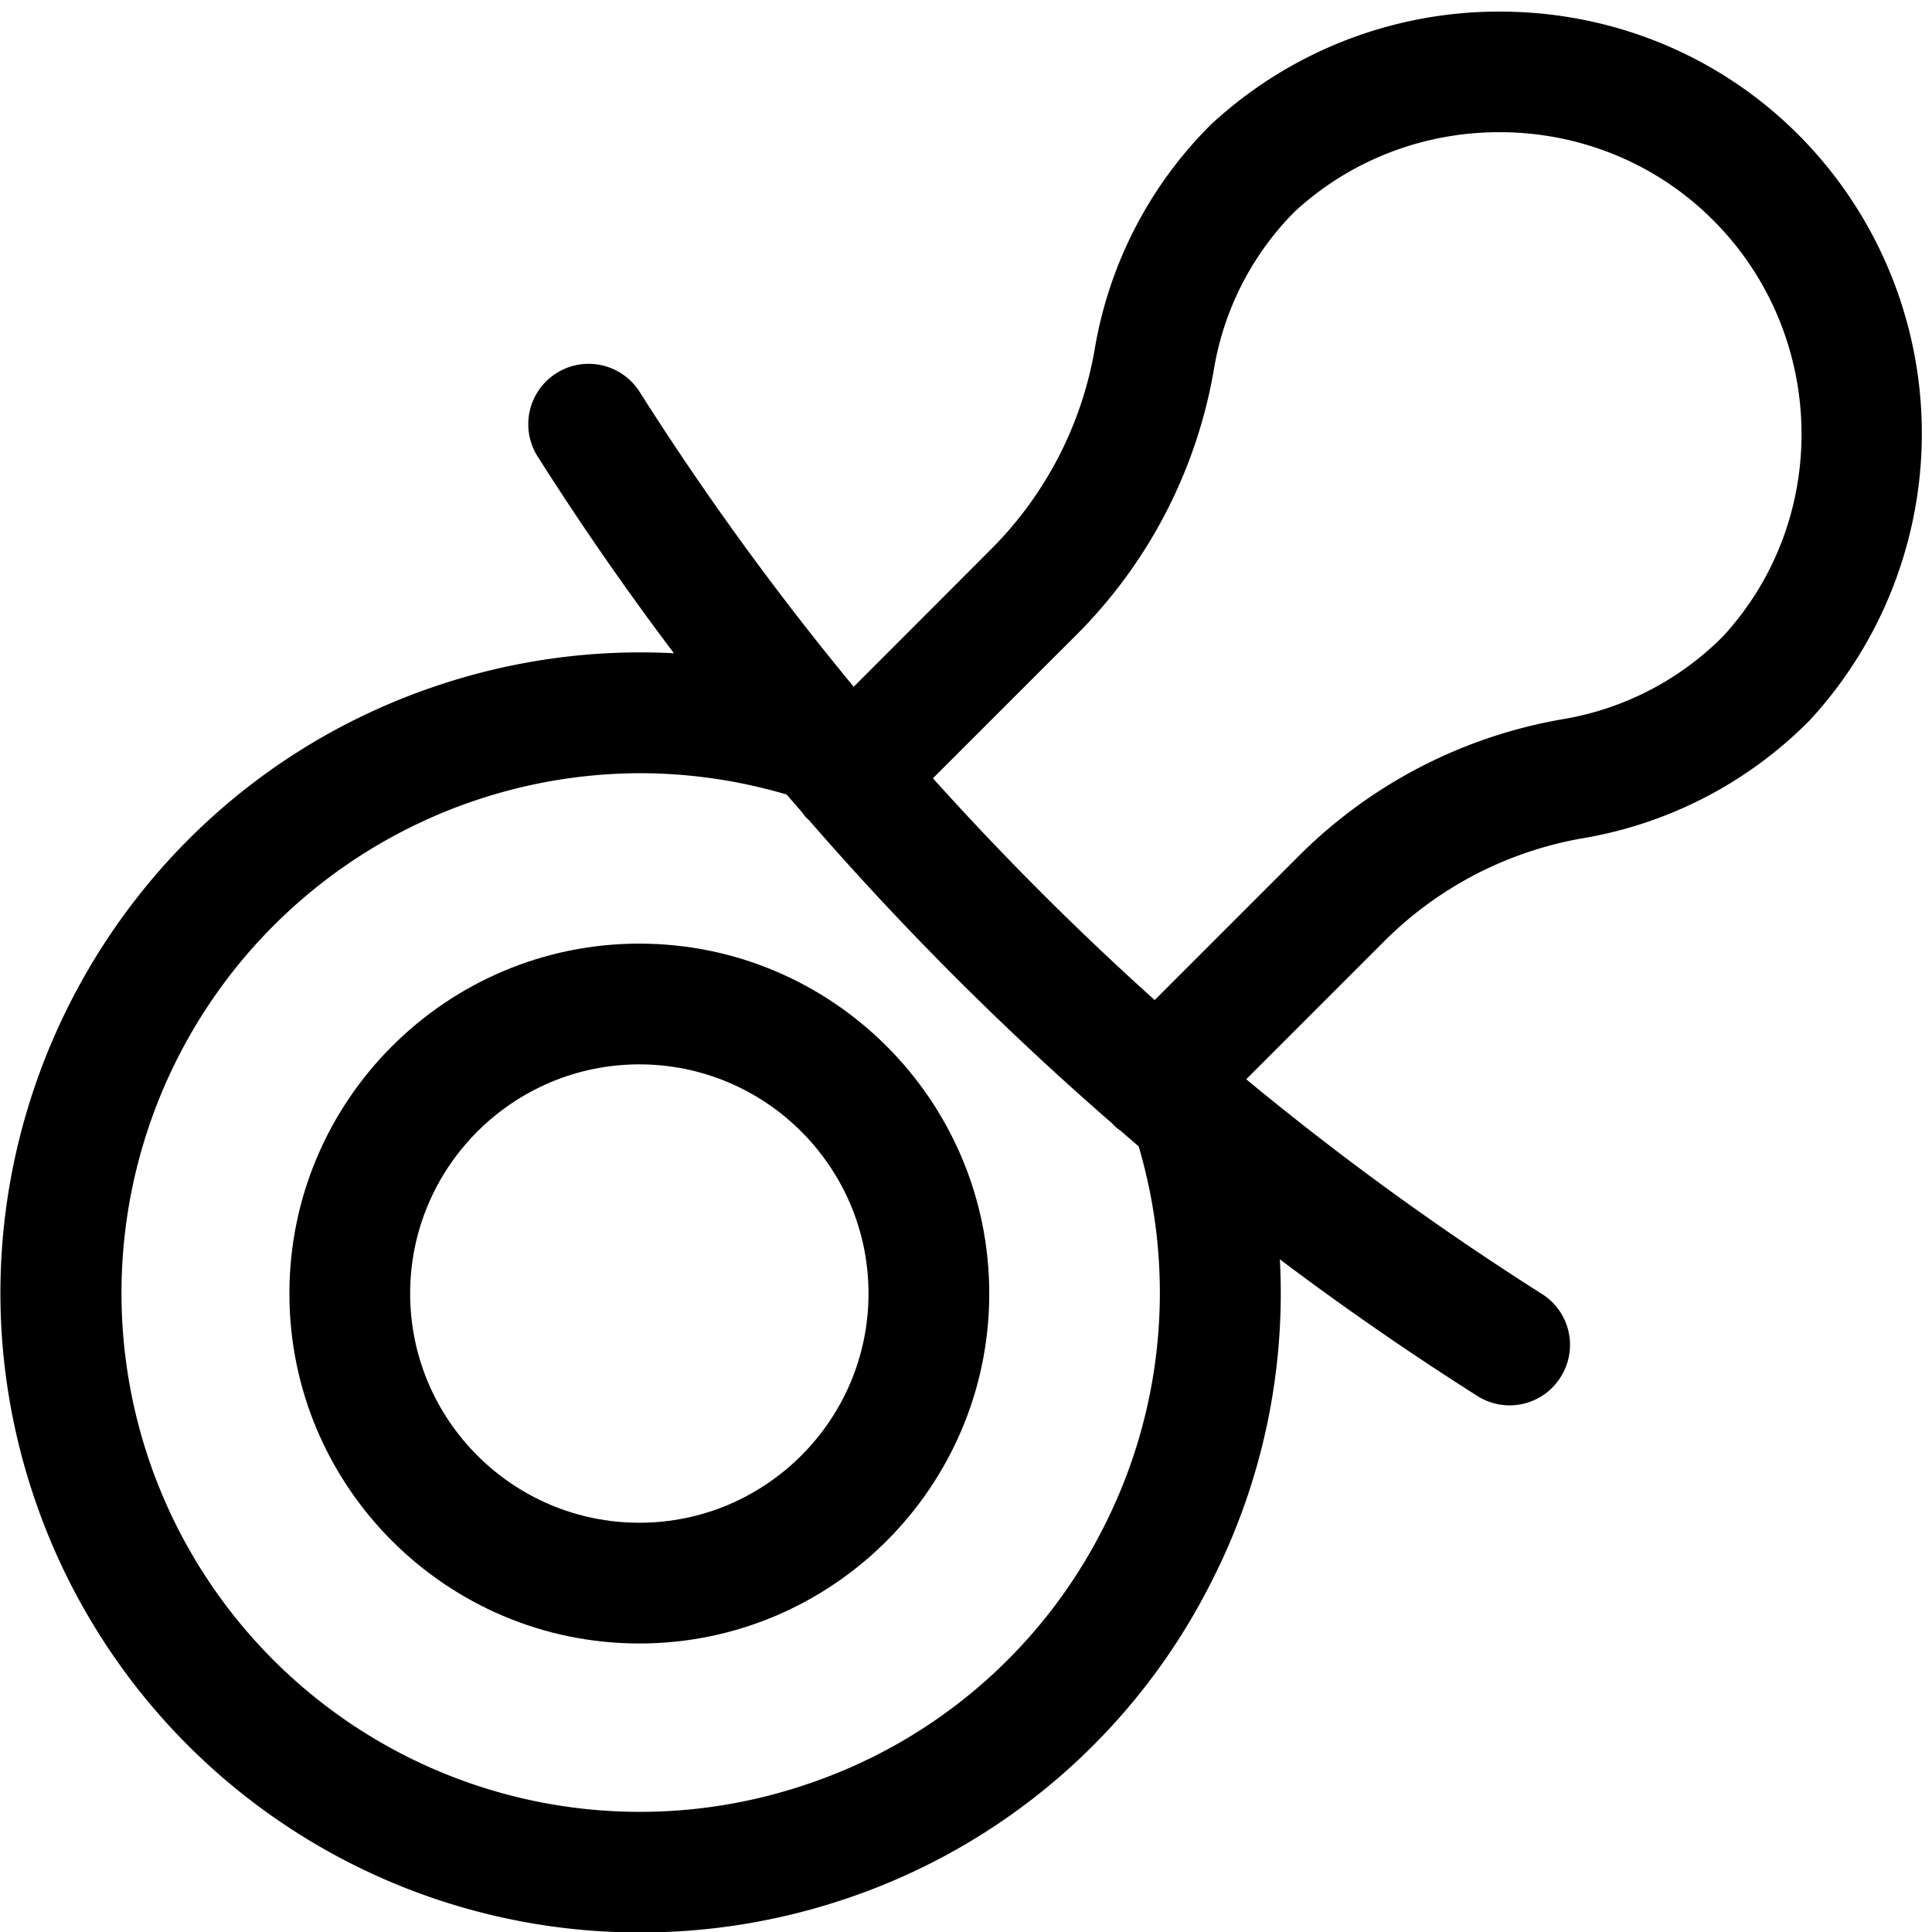
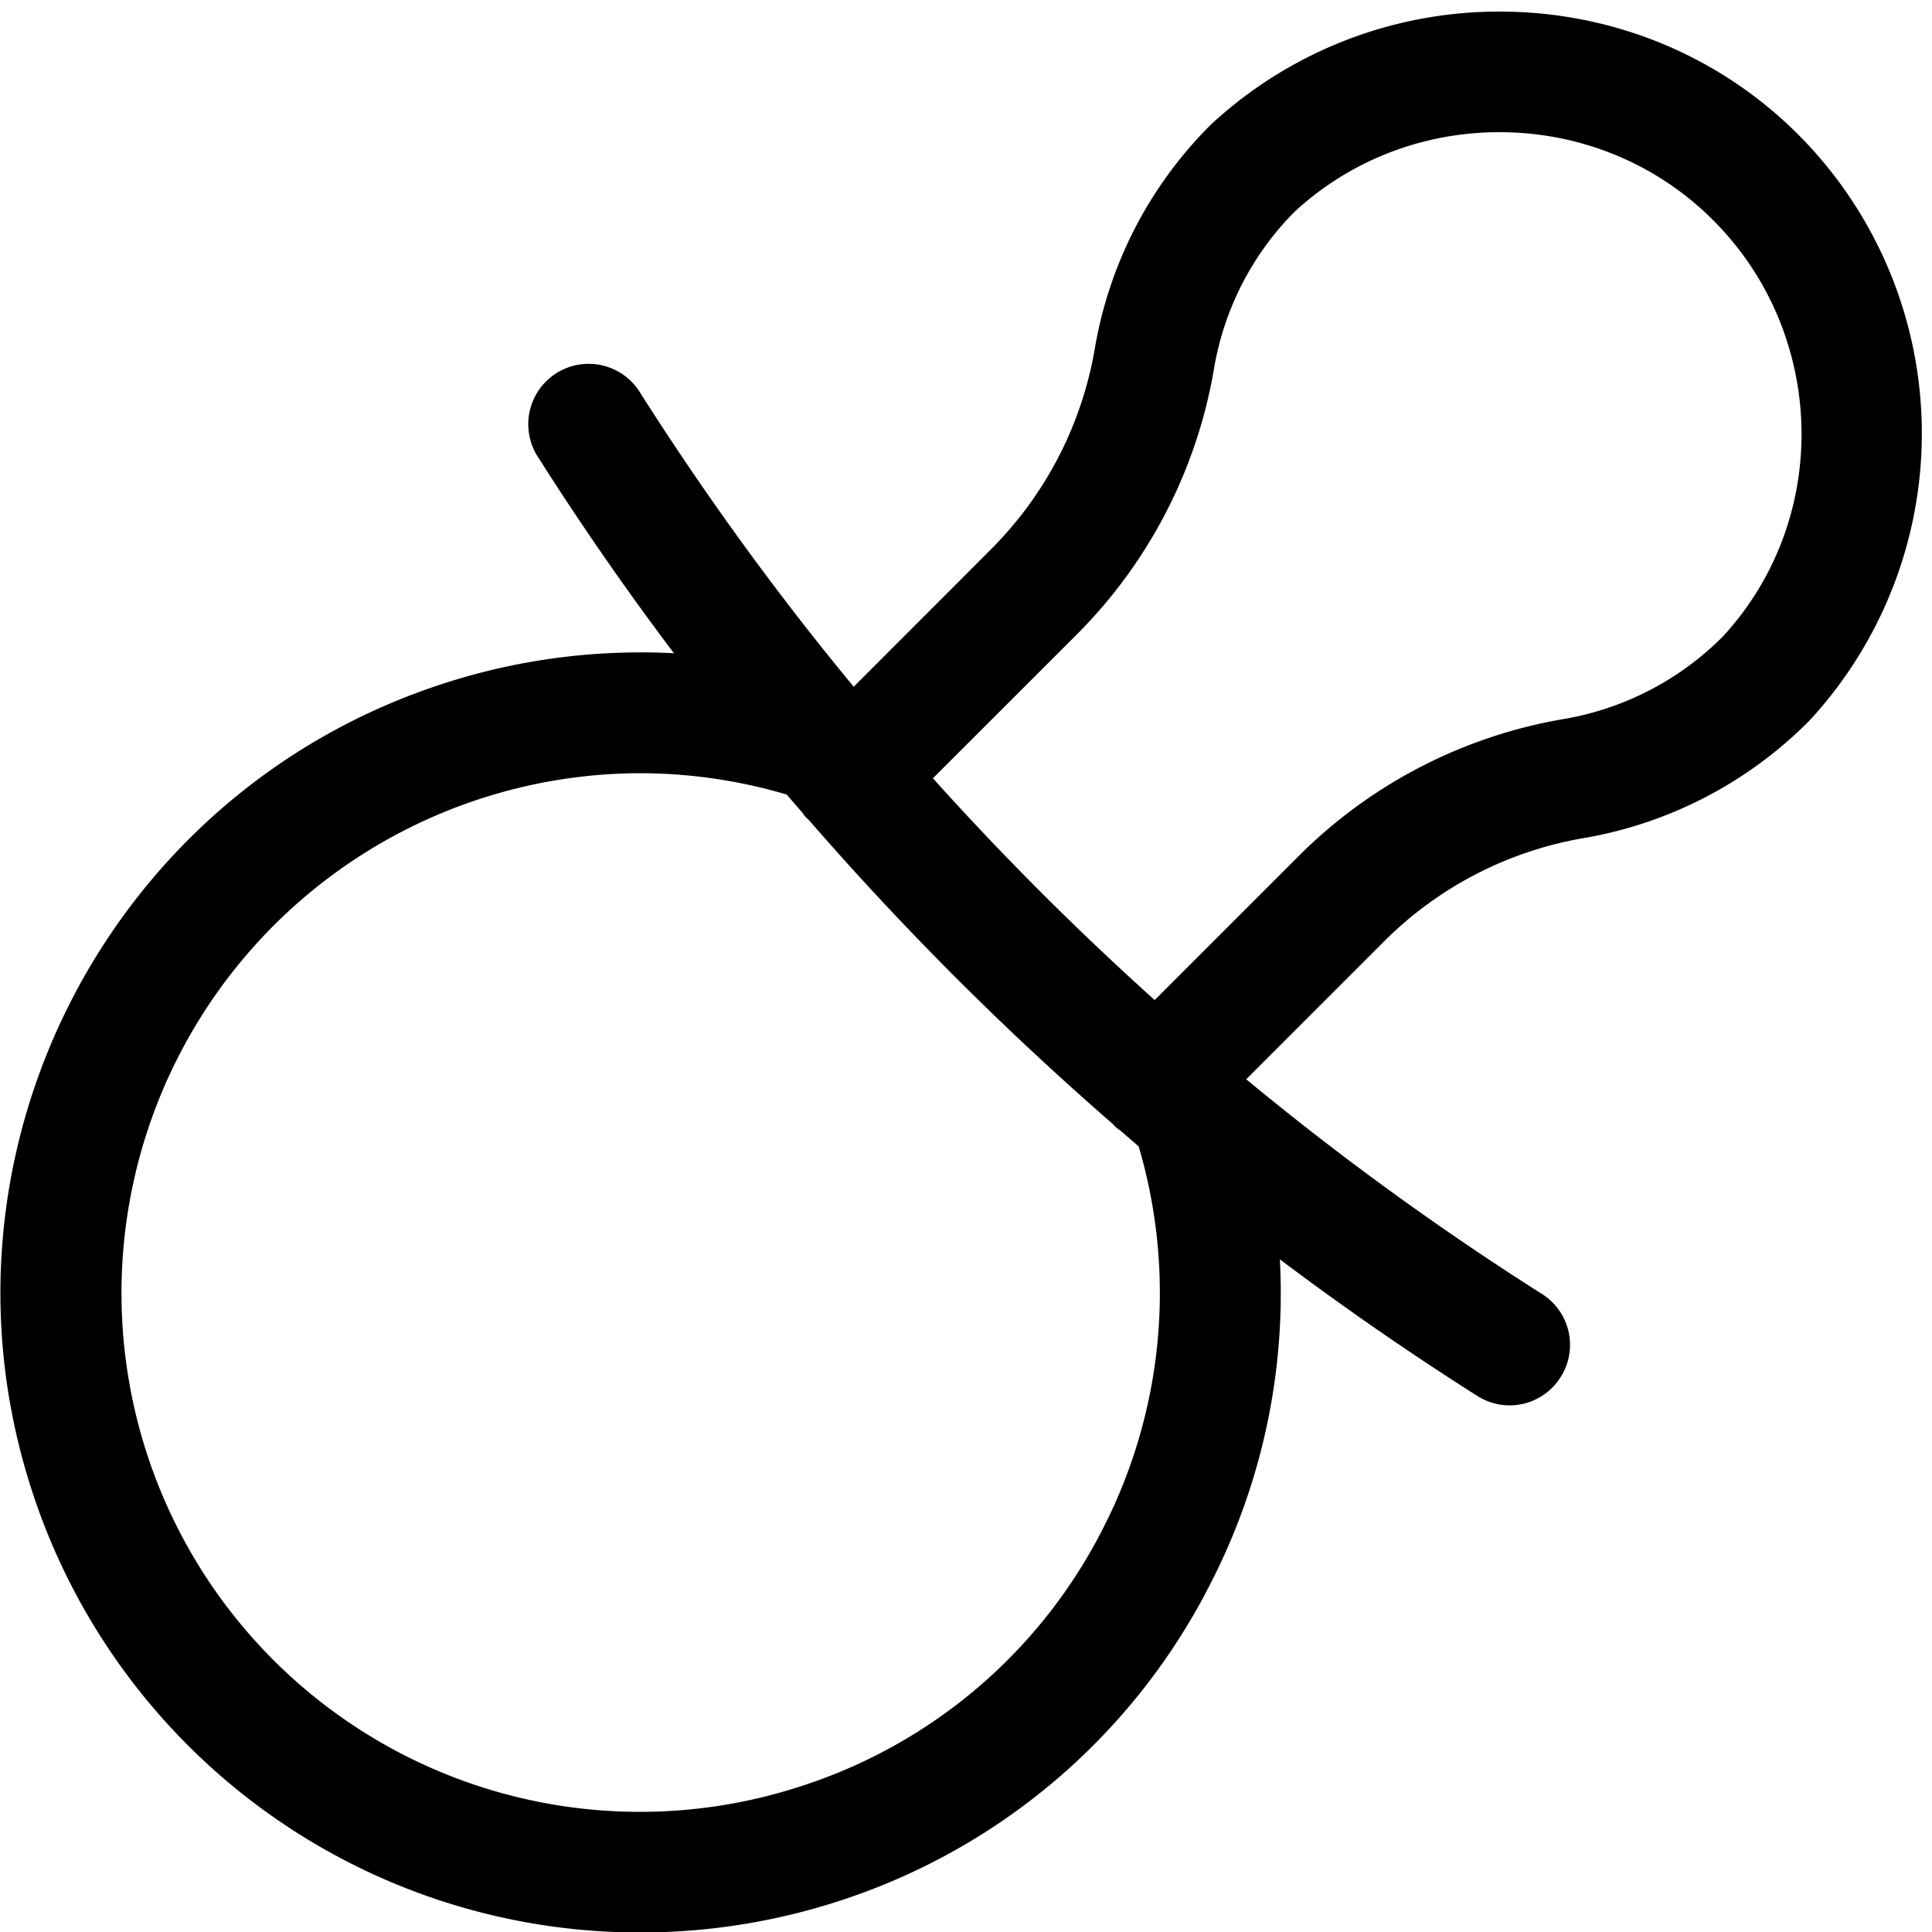
<svg xmlns="http://www.w3.org/2000/svg" fill="currentColor" viewBox="0 0 24 24" role="img">
  <path d="M7.961 24.006a7.938 7.938 0 0 1-7.56-5.475c-1.365-4.166.914-8.665 5.079-10.03a7.925 7.925 0 0 1 2.892-.386 36.588 36.588 0 0 1-1.7-2.455.75.75 0 0 1 1.268-.801 36.08 36.08 0 0 0 2.665 3.672l1.702-1.704a4.624 4.624 0 0 0 1.292-2.49 5.133 5.133 0 0 1 1.443-2.789A5.261 5.261 0 0 1 18.63.144c1.329 0 2.593.491 3.559 1.384a5.256 5.256 0 0 1 .293 7.419 5.17 5.17 0 0 1-2.808 1.464 4.6 4.6 0 0 0-2.488 1.291l-1.705 1.705a36.09 36.09 0 0 0 3.672 2.666.747.747 0 0 1 .233 1.035.747.747 0 0 1-1.034.233 37.134 37.134 0 0 1-2.453-1.697 7.886 7.886 0 0 1-.85 4.005 7.897 7.897 0 0 1-4.617 3.963 7.972 7.972 0 0 1-2.471.394zM7.948 9.605a6.458 6.458 0 0 0-6.121 8.459 6.44 6.44 0 0 0 8.138 4.12 6.405 6.405 0 0 0 3.746-3.215 6.418 6.418 0 0 0 .434-4.728l-.23-.199a.396.396 0 0 1-.072-.058l-.021-.023a38.115 38.115 0 0 1-3.77-3.77l-.023-.021a.339.339 0 0 1-.06-.073l-.197-.227a6.445 6.445 0 0 0-1.824-.265zm3.641.063a36.723 36.723 0 0 0 2.755 2.755l1.781-1.781a6.1 6.1 0 0 1 3.295-1.709 3.656 3.656 0 0 0 1.981-1.025c1.387-1.503 1.289-3.875-.229-5.278-.69-.637-1.594-.988-2.545-.988s-1.855.351-2.545.988a3.618 3.618 0 0 0-1.003 1.961 6.12 6.12 0 0 1-1.709 3.297l-1.781 1.78z" />
-   <path d="M7.942 20.416c-2.397 0-4.347-1.95-4.347-4.347s1.95-4.347 4.347-4.347c2.397 0 4.347 1.95 4.347 4.347s-1.95 4.347-4.347 4.347zm0-7.194c-1.57 0-2.847 1.277-2.847 2.847s1.277 2.847 2.847 2.847 2.847-1.277 2.847-2.847-1.277-2.847-2.847-2.847z" />
</svg>